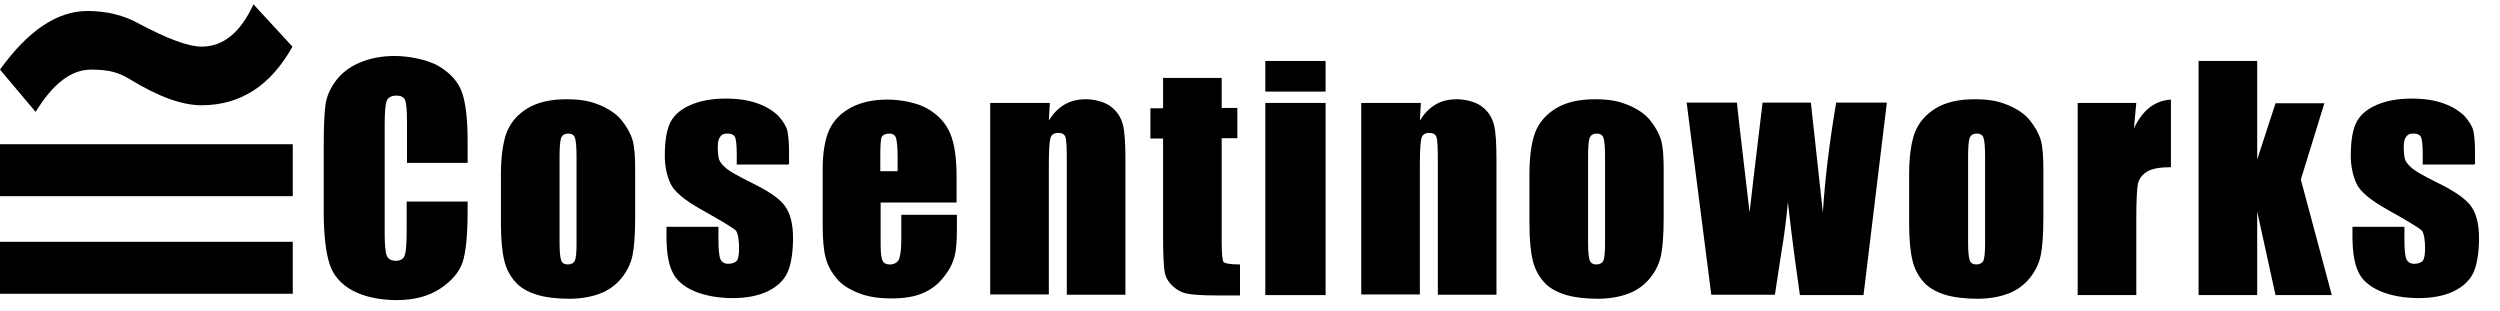
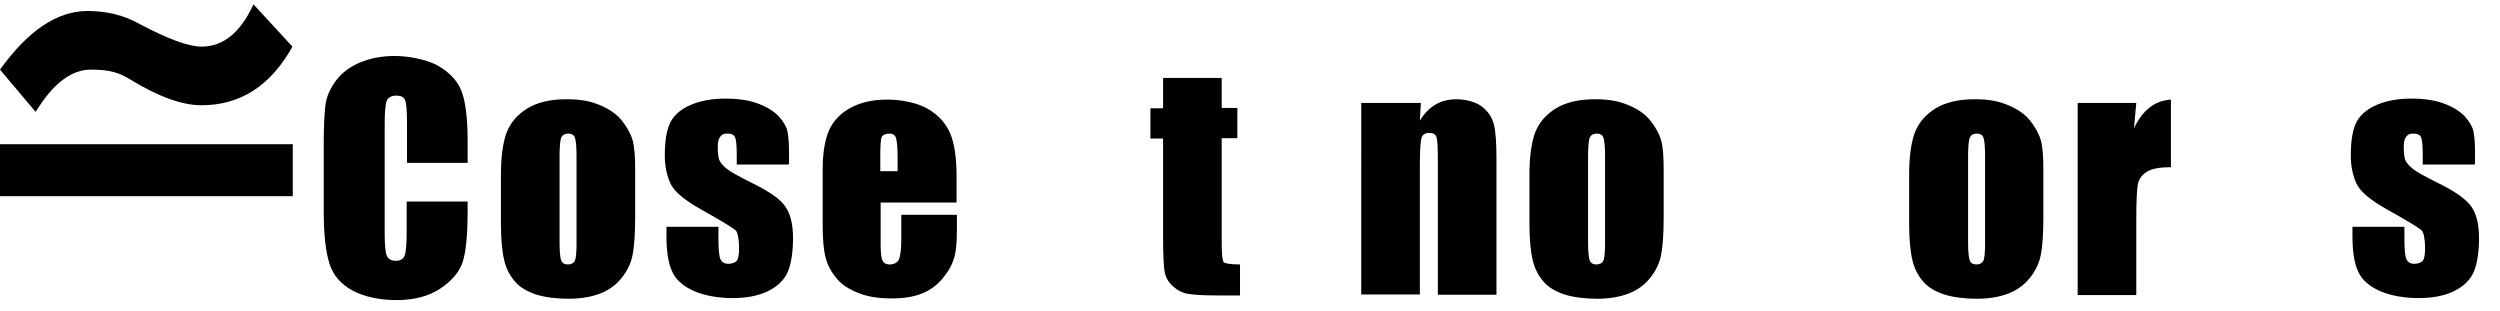
<svg xmlns="http://www.w3.org/2000/svg" version="1.1" viewBox="0 0 750.6 93.3">
  <g>
    <g id="Layer_1">
      <g>
-         <rect y="72.6" width="87.9" height="15.6" />
        <rect y="43.3" width="87.9" height="15.6" />
        <path d="M60.5,14c-3.9,0-10.1-2.3-18.6-6.8-4.6-2.6-9.8-3.9-15.6-3.9C17.2,3.3,8.5,9.1,0,20.9l10.7,12.7c5.2-8.5,10.7-12.7,16.6-12.7s8.5,1,11.7,2.9c8.5,5.2,15.6,7.8,21.5,7.8,11.7,0,20.8-5.9,27.3-17.6l-11.7-12.7c-3.9,8.5-9.1,12.7-15.6,12.7Z" />
      </g>
      <g>
        <path d="M140.5,48.9h-18.3v-12.2c0-3.6-.2-5.8-.6-6.7-.4-.9-1.3-1.3-2.6-1.3s-2.5.5-2.9,1.6c-.4,1.1-.6,3.4-.6,7v32.7c0,3.4.2,5.7.6,6.7.4,1,1.3,1.6,2.7,1.6s2.3-.5,2.7-1.6c.4-1,.6-3.5.6-7.4v-8.8h18.3v2.7c0,7.3-.5,12.5-1.5,15.5-1,3-3.3,5.7-6.8,8-3.5,2.3-7.9,3.4-13,3.4s-9.8-1-13.3-2.9c-3.5-1.9-5.8-4.6-6.9-8.1s-1.7-8.6-1.7-15.5v-20.6c0-5.1.2-8.9.5-11.4s1.4-5,3.1-7.3c1.7-2.3,4.1-4.2,7.2-5.5,3.1-1.3,6.6-2,10.5-2s9.8,1,13.3,3.1c3.5,2.1,5.8,4.7,6.9,7.8,1.1,3.1,1.7,8,1.7,14.5v6.7Z" />
        <path d="M190.7,51.2v14.1c0,5.2-.3,9-.8,11.4-.5,2.4-1.6,4.7-3.3,6.8-1.7,2.1-3.9,3.7-6.6,4.7s-5.8,1.5-9.2,1.5-7.2-.4-9.9-1.3c-2.7-.9-4.8-2.1-6.3-3.9-1.5-1.7-2.6-3.8-3.2-6.3-.6-2.4-1-6.1-1-11v-14.8c0-5.4.6-9.6,1.7-12.6,1.2-3,3.2-5.4,6.3-7.3,3-1.8,6.9-2.7,11.6-2.7s7.3.6,10.2,1.8c2.8,1.2,5,2.7,6.5,4.6,1.5,1.9,2.6,3.8,3.2,5.8.6,2,.8,5,.8,9.1ZM173.1,46.9c0-3-.2-4.8-.5-5.6-.3-.8-1-1.2-2-1.2s-1.7.4-2.1,1.2c-.3.8-.5,2.6-.5,5.6v26c0,2.7.2,4.5.5,5.3s1,1.2,2,1.2,1.7-.4,2.1-1.1c.3-.8.5-2.4.5-4.9v-26.6Z" />
        <path d="M236.8,49.4h-15.6v-3.1c0-2.7-.2-4.4-.5-5.1-.3-.7-1.1-1.1-2.3-1.1s-1.7.3-2.2,1-.7,1.6-.7,2.9.1,3.1.4,3.9,1,1.7,2.2,2.7c1.2,1,3.8,2.4,7.6,4.3,5.1,2.5,8.5,4.8,10,7,1.6,2.2,2.4,5.4,2.4,9.6s-.6,8.2-1.8,10.6c-1.2,2.4-3.3,4.2-6.1,5.5-2.9,1.3-6.3,1.9-10.3,1.9s-8.3-.7-11.5-2.1c-3.2-1.4-5.4-3.3-6.5-5.7-1.2-2.4-1.8-6-1.8-10.8v-2.8h15.6v3.7c0,3.1.2,5.1.6,6,.4.9,1.2,1.4,2.3,1.4s2.1-.3,2.6-.9c.5-.6.7-1.9.7-3.9s-.3-4.5-1-5.2c-.7-.7-4.1-2.8-10.2-6.2-5.2-2.9-8.3-5.5-9.4-7.9-1.1-2.4-1.7-5.2-1.7-8.4,0-4.6.6-8,1.8-10.2,1.2-2.2,3.3-3.9,6.2-5.1,2.9-1.2,6.3-1.8,10.2-1.8s7.1.5,9.8,1.5c2.7,1,4.7,2.3,6.2,3.8,1.4,1.6,2.3,3.1,2.6,4.4.3,1.4.5,3.5.5,6.4v3.3Z" />
        <path d="M287.1,60.8h-22.7v12.5c0,2.6.2,4.3.6,5,.4.8,1.1,1.1,2.2,1.1s2.2-.5,2.7-1.5c.4-1,.7-2.9.7-5.8v-7.6h16.7v4.3c0,3.6-.2,6.3-.7,8.2-.5,1.9-1.5,4-3.2,6.1-1.7,2.2-3.7,3.8-6.3,4.9-2.5,1.1-5.7,1.6-9.5,1.6s-7-.5-9.8-1.6c-2.8-1.1-5.1-2.5-6.6-4.4-1.6-1.9-2.7-3.9-3.3-6.2-.6-2.2-.9-5.5-.9-9.8v-16.8c0-5,.7-9,2-11.9,1.4-2.9,3.6-5.1,6.7-6.7,3.1-1.6,6.7-2.3,10.7-2.3s9,.9,12.2,2.8,5.4,4.3,6.7,7.4c1.3,3.1,1.9,7.4,1.9,13v7.7ZM269.5,51.4v-4.2c0-3-.2-4.9-.5-5.8s-1-1.3-2-1.3-2,.4-2.3,1.1c-.3.7-.4,2.7-.4,6v4.2h5.1Z" />
-         <path d="M315.2,30.9l-.3,5.3c1.3-2.1,2.8-3.7,4.7-4.8s4-1.6,6.4-1.6,5.5.7,7.4,2.1c1.9,1.4,3.1,3.2,3.7,5.4.6,2.2.8,5.8.8,10.8v40.4h-17.6v-40c0-4-.1-6.4-.4-7.3s-1-1.3-2.2-1.3-2,.5-2.3,1.5c-.3,1-.5,3.7-.5,8v39h-17.6V30.9h17.9Z" />
        <path d="M366.8,23.3v9.1h4.7v9.1h-4.7v30.9c0,3.8.2,5.9.6,6.3.4.4,2,.7,4.9.7v9.3h-7.1c-4,0-6.9-.2-8.6-.5-1.7-.3-3.2-1.1-4.5-2.3-1.3-1.2-2.1-2.6-2.4-4.1-.3-1.6-.5-5.2-.5-10.9v-29.3h-3.8v-9.1h3.8v-9.1h17.6Z" />
-         <path d="M398,18.3v9.2h-18.1v-9.2h18.1ZM398,30.9v57.7h-18.1V30.9h18.1Z" />
        <path d="M426.6,30.9l-.3,5.3c1.3-2.1,2.8-3.7,4.7-4.8,1.8-1.1,4-1.6,6.4-1.6s5.5.7,7.4,2.1c1.9,1.4,3.1,3.2,3.7,5.4.6,2.2.8,5.8.8,10.8v40.4h-17.6v-40c0-4-.1-6.4-.4-7.3-.3-.9-1-1.3-2.2-1.3s-2,.5-2.3,1.5c-.3,1-.5,3.7-.5,8v39h-17.6V30.9h17.9Z" />
        <path d="M499.5,51.2v14.1c0,5.2-.3,9-.8,11.4-.5,2.4-1.6,4.7-3.3,6.8-1.7,2.1-3.9,3.7-6.6,4.7s-5.8,1.5-9.2,1.5-7.2-.4-9.9-1.3c-2.7-.9-4.8-2.1-6.3-3.9-1.5-1.7-2.6-3.8-3.2-6.3-.6-2.4-1-6.1-1-11v-14.8c0-5.4.6-9.6,1.7-12.6,1.2-3,3.2-5.4,6.3-7.3,3-1.8,6.9-2.7,11.6-2.7s7.3.6,10.2,1.8c2.8,1.2,5,2.7,6.5,4.6,1.5,1.9,2.6,3.8,3.2,5.8.6,2,.8,5,.8,9.1ZM481.9,46.9c0-3-.2-4.8-.5-5.6-.3-.8-1-1.2-2-1.2s-1.7.4-2.1,1.2c-.3.8-.5,2.6-.5,5.6v26c0,2.7.2,4.5.5,5.3s1,1.2,2,1.2,1.7-.4,2.1-1.1c.3-.8.5-2.4.5-4.9v-26.6Z" />
-         <path d="M566.5,30.9l-7,57.7h-19.1c-1-7-2.3-16.3-3.6-27.9-.5,5.1-1.1,10.2-2,15.3l-1.9,12.5h-19.1l-7.4-57.7h15.1c.1,1.5,1.4,12.5,3.8,33,.2-2.1,1.5-13.1,3.9-33h14.5l3.6,33c.6-9.6,1.9-20.7,4-33h15.1Z" />
        <path d="M613.5,51.2v14.1c0,5.2-.3,9-.8,11.4-.5,2.4-1.6,4.7-3.3,6.8-1.7,2.1-3.9,3.7-6.6,4.7-2.7,1-5.8,1.5-9.2,1.5s-7.2-.4-9.9-1.3c-2.7-.9-4.8-2.1-6.3-3.9-1.5-1.7-2.6-3.8-3.2-6.3-.6-2.4-1-6.1-1-11v-14.8c0-5.4.6-9.6,1.7-12.6,1.2-3,3.2-5.4,6.3-7.3,3-1.8,6.9-2.7,11.6-2.7s7.3.6,10.2,1.8c2.8,1.2,5,2.7,6.5,4.6,1.5,1.9,2.6,3.8,3.2,5.8.6,2,.8,5,.8,9.1ZM596,46.9c0-3-.2-4.8-.5-5.6-.3-.8-1-1.2-2-1.2s-1.7.4-2.1,1.2c-.3.8-.5,2.6-.5,5.6v26c0,2.7.2,4.5.5,5.3s1,1.2,2,1.2,1.7-.4,2.1-1.1c.3-.8.5-2.4.5-4.9v-26.6Z" />
        <path d="M641.4,30.9l-.7,7.6c2.6-5.4,6.2-8.3,11.1-8.6v20.3c-3.2,0-5.6.4-7.1,1.3-1.5.9-2.4,2.1-2.8,3.6-.3,1.6-.5,5.1-.5,10.7v22.8h-17.6V30.9h17.6Z" />
-         <path d="M697.9,30.9l-7.1,23,9.3,34.7h-16.9l-5.5-25.1v25.1h-17.6V18.3h17.6v29.6s5.5-16.9,5.5-16.9h14.8Z" />
        <path d="M743,49.4h-15.6v-3.1c0-2.7-.2-4.4-.5-5.1-.3-.7-1.1-1.1-2.3-1.1s-1.7.3-2.2,1c-.5.7-.7,1.6-.7,2.9s.1,3.1.4,3.9,1,1.7,2.2,2.7c1.2,1,3.8,2.4,7.6,4.3,5.1,2.5,8.4,4.8,10,7,1.6,2.2,2.4,5.4,2.4,9.6s-.6,8.2-1.8,10.6c-1.2,2.4-3.3,4.2-6.1,5.5-2.9,1.3-6.3,1.9-10.3,1.9s-8.3-.7-11.5-2.1c-3.2-1.4-5.4-3.3-6.5-5.7-1.2-2.4-1.8-6-1.8-10.8v-2.8h15.6v3.7c0,3.1.2,5.1.6,6,.4.9,1.2,1.4,2.3,1.4s2.1-.3,2.6-.9c.5-.6.7-1.9.7-3.9s-.3-4.5-1-5.2c-.7-.7-4.1-2.8-10.2-6.2-5.2-2.9-8.3-5.5-9.4-7.9-1.1-2.4-1.7-5.2-1.7-8.4,0-4.6.6-8,1.8-10.2,1.2-2.2,3.3-3.9,6.2-5.1,2.9-1.2,6.3-1.8,10.2-1.8s7.1.5,9.8,1.5c2.7,1,4.7,2.3,6.2,3.8,1.4,1.6,2.3,3.1,2.6,4.4.3,1.4.5,3.5.5,6.4v3.3Z" />
      </g>
    </g>
  </g>
</svg>